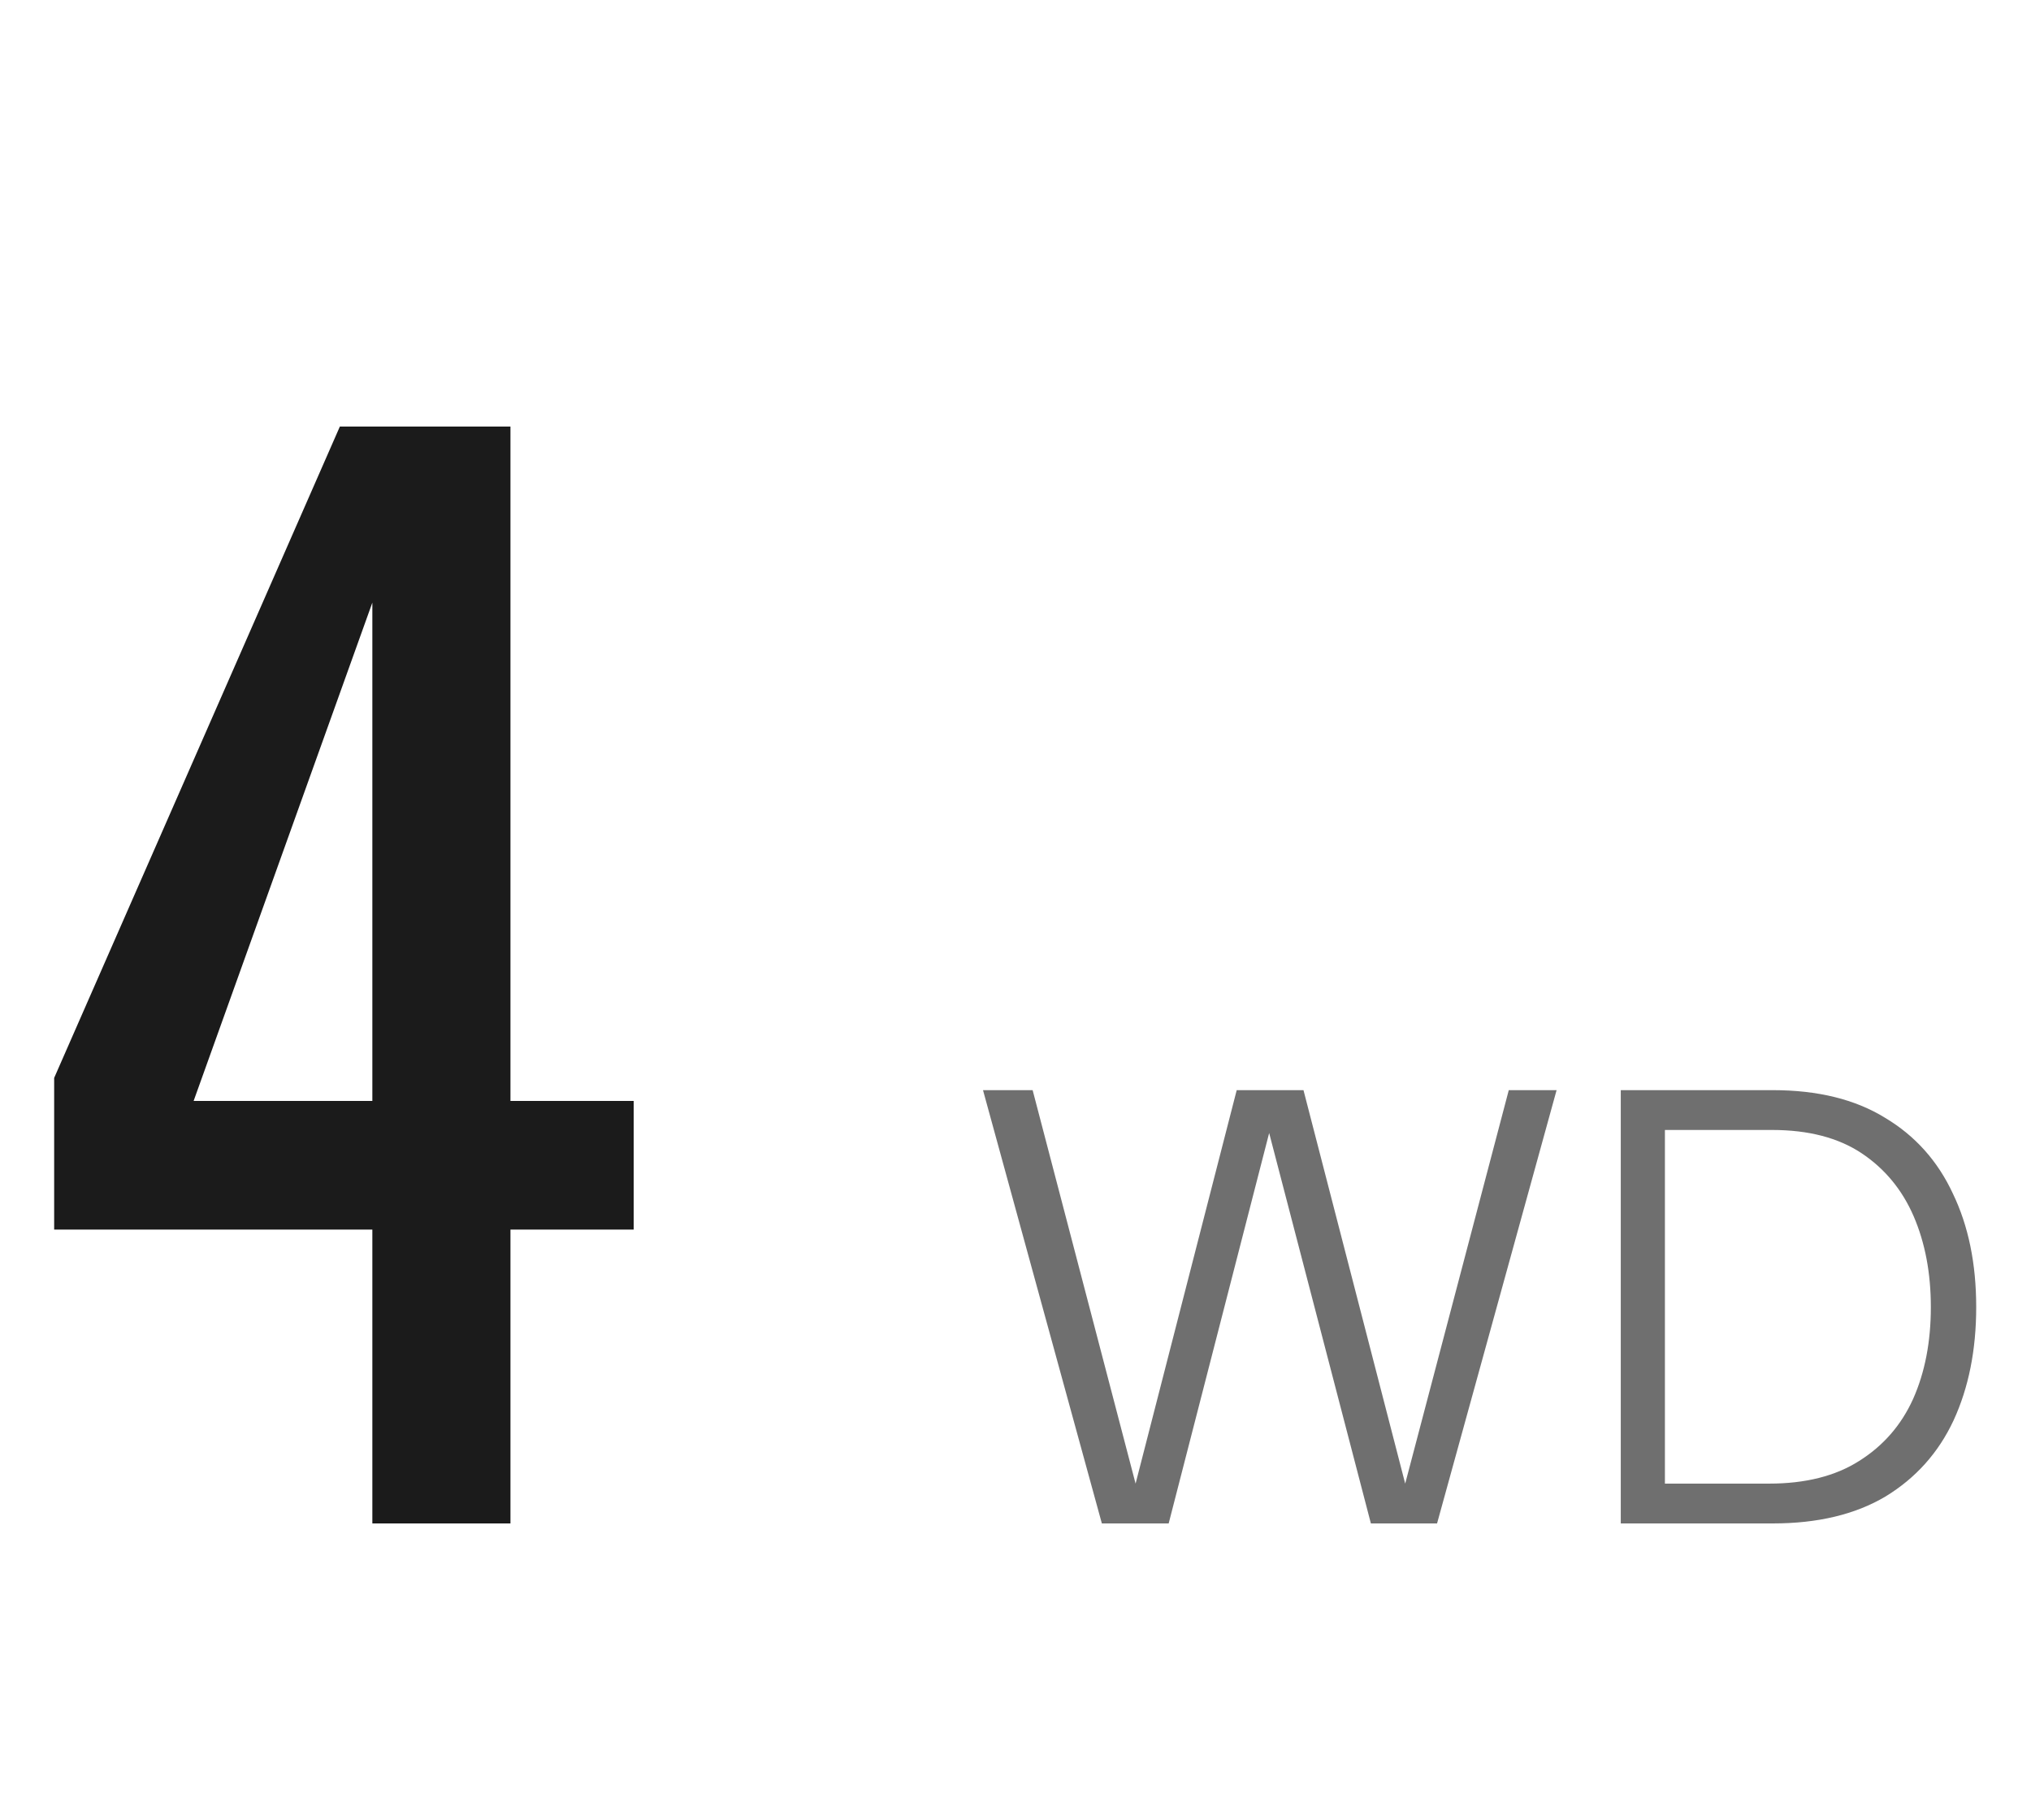
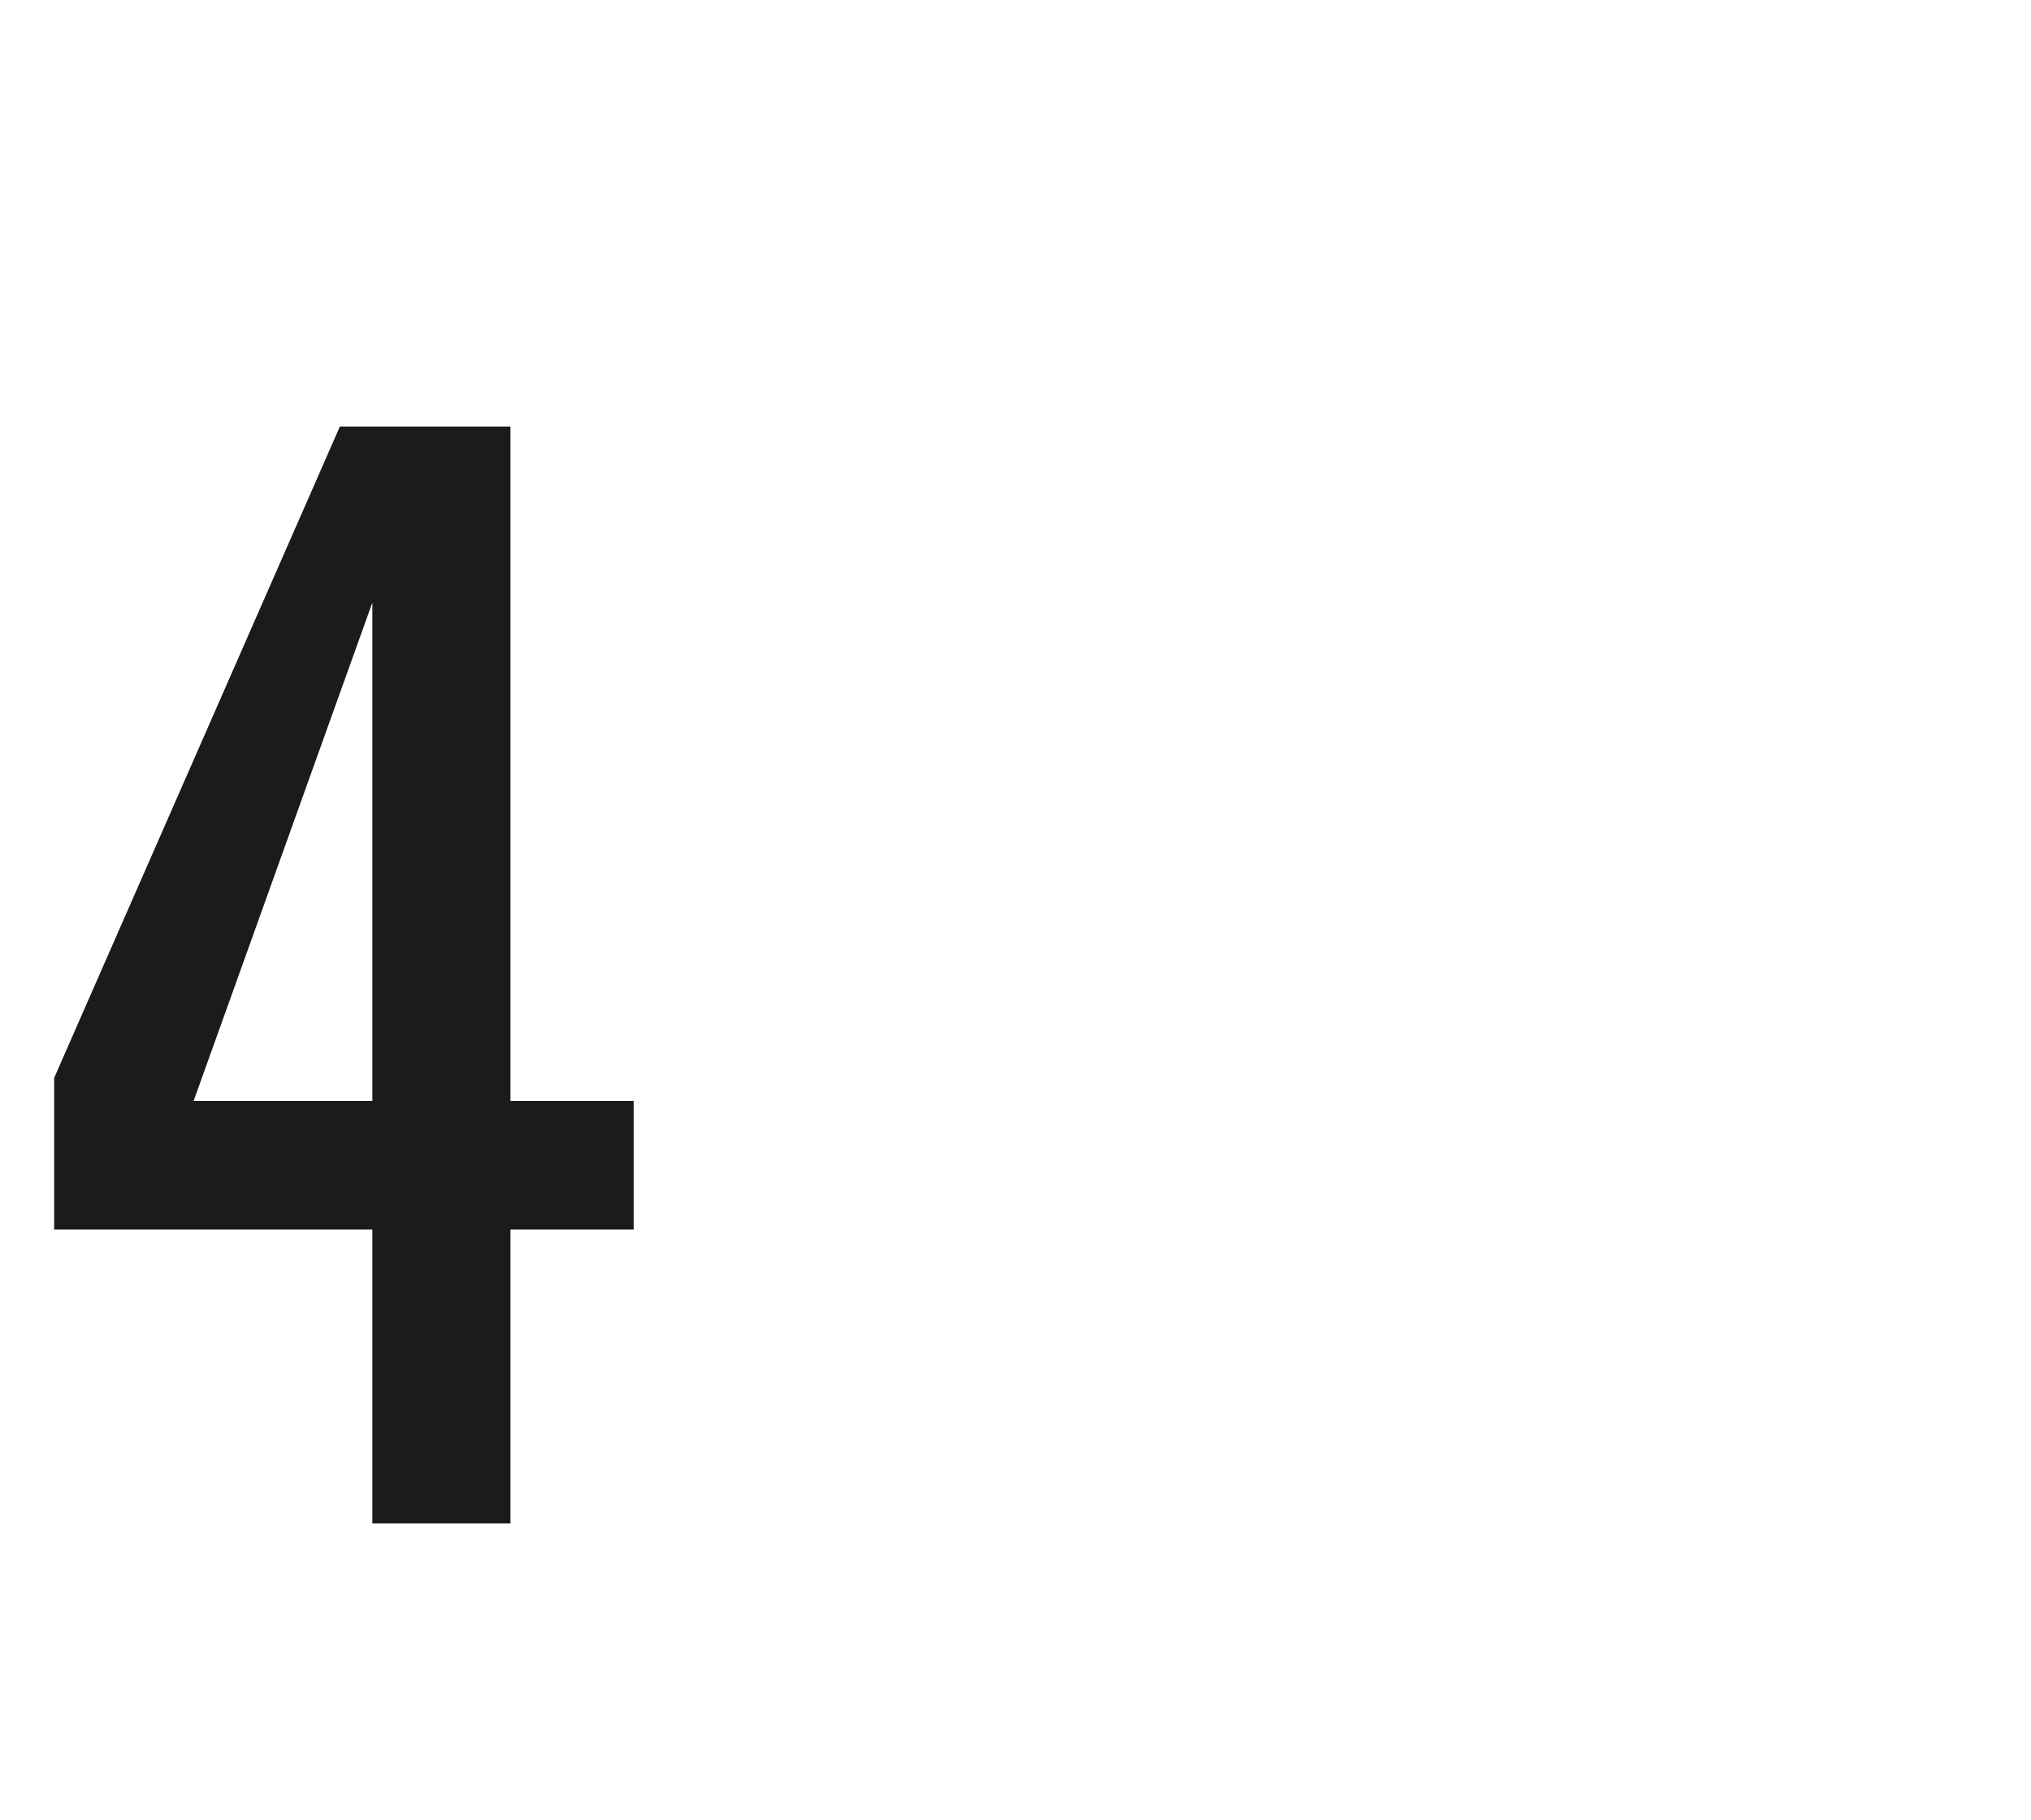
<svg xmlns="http://www.w3.org/2000/svg" width="48" height="43" viewBox="0 0 48 43" fill="none">
  <path d="M8.8 36V29.056H1.28V25.472L8.032 10.08H12.064V26.016H14.976V29.056H12.064V36H8.8ZM4.576 26.016H8.8V14.24L4.576 26.016Z" fill="#1B1B1B" />
-   <path d="M26.041 36L23.232 25.761H24.405L26.838 35.059L29.228 25.761H30.806L33.21 35.059L35.658 25.761H36.788L33.963 36H32.399L29.995 26.774L27.62 36H26.041ZM38.305 36V25.761H41.897C42.959 25.761 43.842 25.978 44.547 26.412C45.261 26.837 45.797 27.436 46.155 28.208C46.522 28.971 46.705 29.864 46.705 30.888C46.705 31.901 46.526 32.794 46.169 33.567C45.812 34.33 45.276 34.928 44.562 35.363C43.847 35.788 42.959 36 41.897 36H38.305ZM39.348 35.059H41.81C42.669 35.059 43.379 34.88 43.939 34.523C44.508 34.166 44.933 33.678 45.213 33.06C45.493 32.432 45.633 31.708 45.633 30.888C45.633 30.086 45.498 29.372 45.228 28.744C44.957 28.117 44.547 27.619 43.997 27.252C43.446 26.886 42.742 26.702 41.882 26.702H39.348V35.059Z" fill="#6F6F6F" />
</svg>